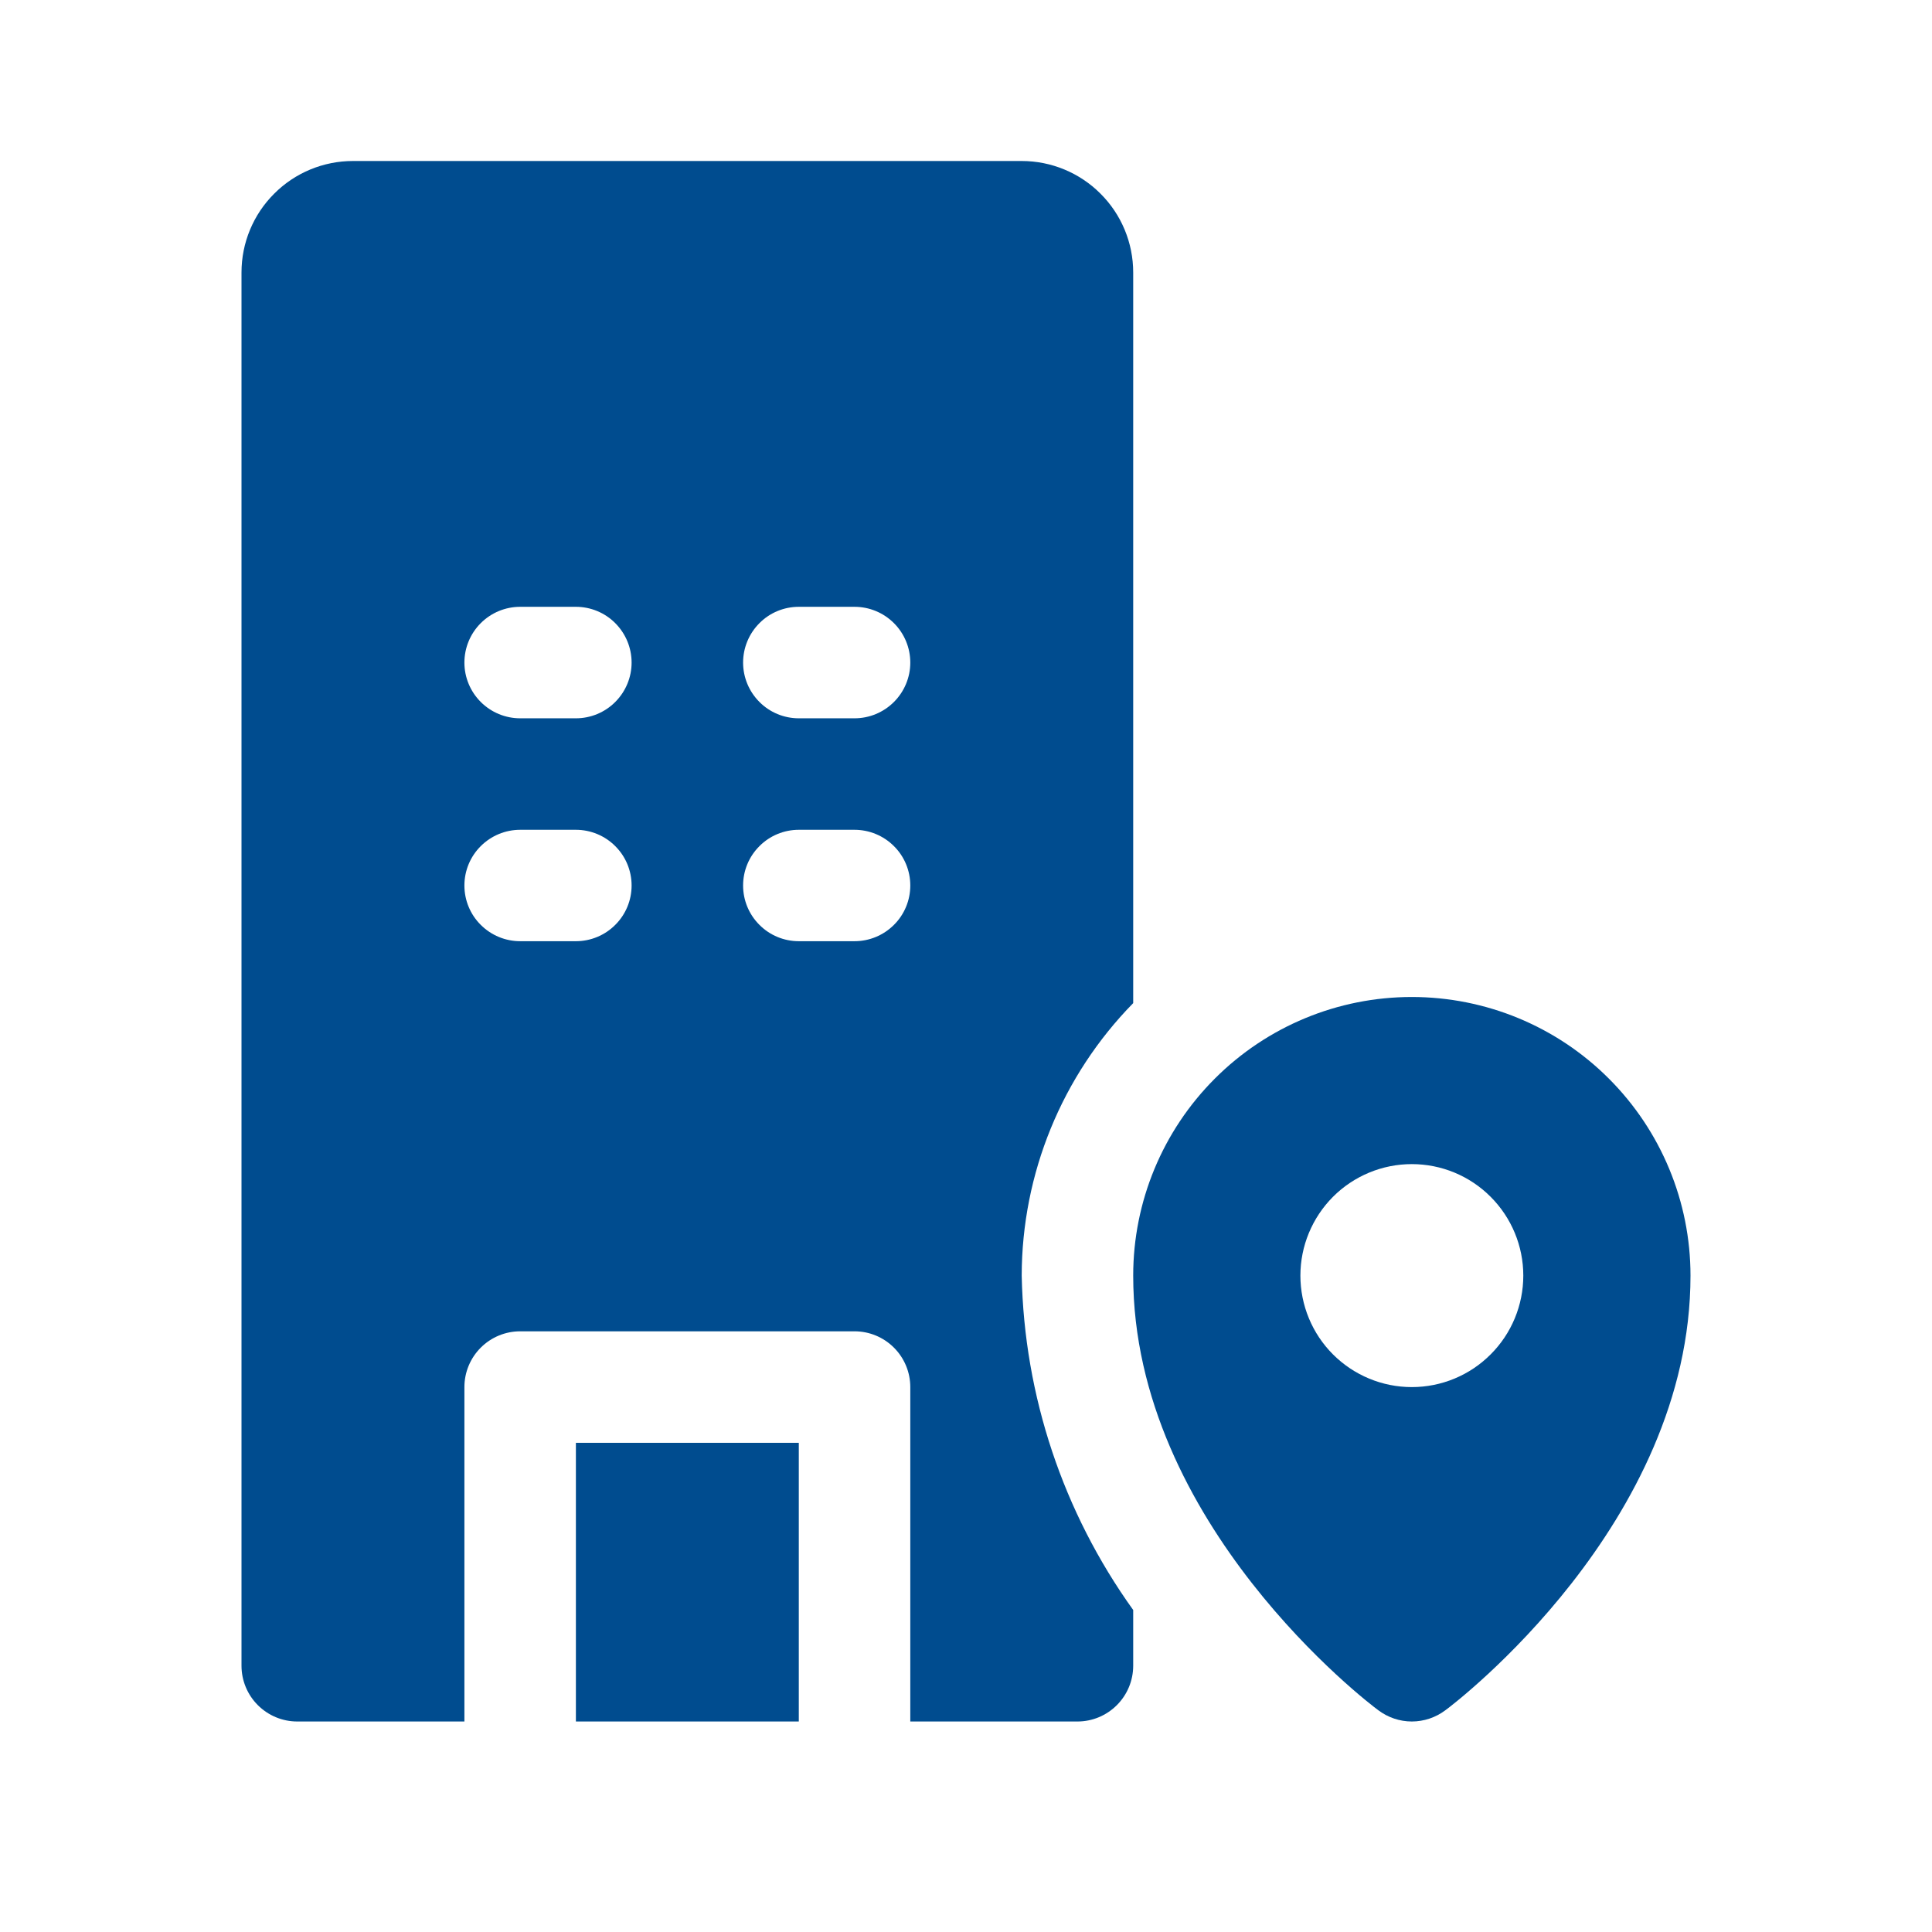
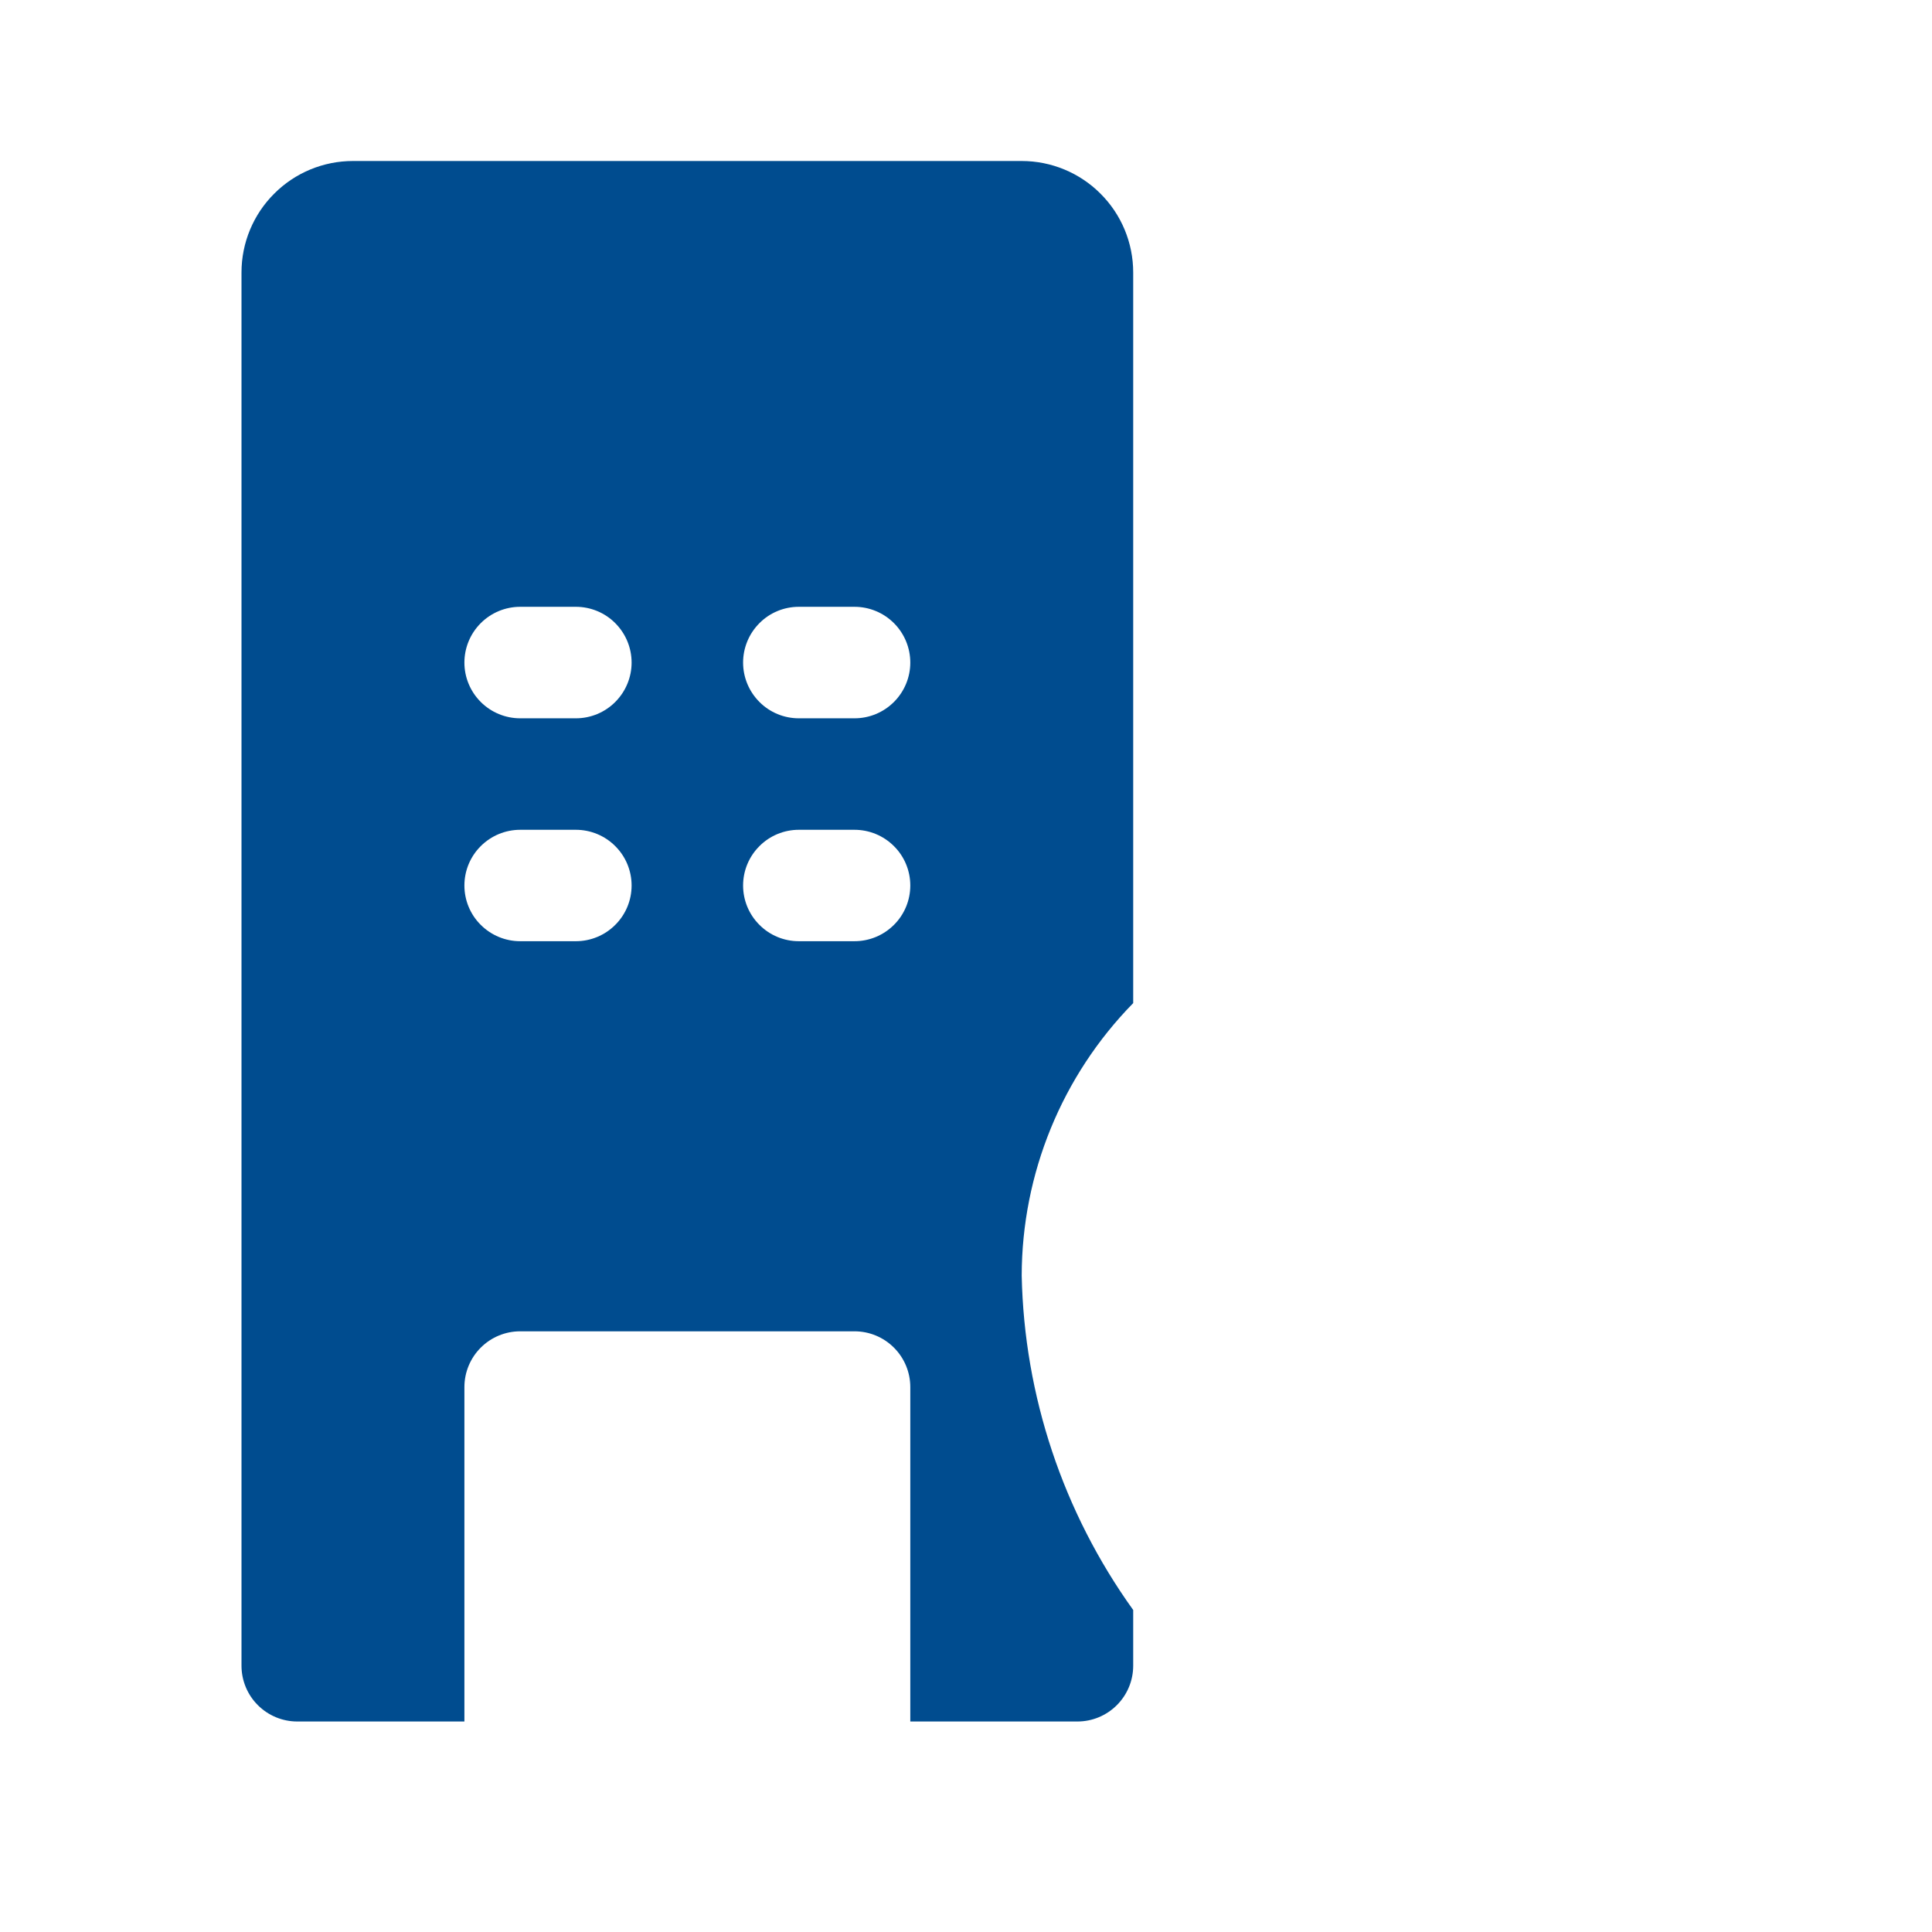
<svg xmlns="http://www.w3.org/2000/svg" width="24" height="24" viewBox="0 0 24 24" fill="none">
-   <path d="M7.154 17.923H9.923V21.385H7.154V17.923ZM17.538 12.385C16.62 12.385 15.74 12.749 15.091 13.399C14.442 14.048 14.077 14.928 14.077 15.846C14.077 18.927 16.998 21.156 17.123 21.246C17.243 21.336 17.389 21.385 17.538 21.385C17.688 21.385 17.834 21.336 17.954 21.246C18.078 21.156 21 18.927 21 15.846C21 14.928 20.635 14.048 19.986 13.399C19.337 12.749 18.456 12.385 17.538 12.385ZM17.538 17.231C17.171 17.231 16.819 17.085 16.559 16.825C16.3 16.566 16.154 16.213 16.154 15.846C16.154 15.479 16.3 15.127 16.559 14.867C16.819 14.607 17.171 14.461 17.538 14.461C17.906 14.461 18.258 14.607 18.517 14.867C18.777 15.127 18.923 15.479 18.923 15.846C18.923 16.213 18.777 16.566 18.517 16.825C18.258 17.085 17.906 17.231 17.538 17.231Z" fill="#004C8F" />
  <path d="M14.077 12.461V3.385C14.077 3.017 13.931 2.665 13.671 2.406C13.412 2.146 13.059 2 12.692 2H4.385C4.017 2 3.665 2.146 3.406 2.406C3.146 2.665 3 3.017 3 3.385V20.692C3 20.876 3.073 21.052 3.203 21.182C3.333 21.312 3.509 21.385 3.692 21.385H5.769V17.231C5.769 17.047 5.842 16.871 5.972 16.741C6.102 16.611 6.278 16.538 6.462 16.538H10.615C10.799 16.538 10.975 16.611 11.105 16.741C11.235 16.871 11.308 17.047 11.308 17.231V21.385H13.385C13.568 21.385 13.744 21.312 13.874 21.182C14.004 21.052 14.077 20.876 14.077 20.692V20C13.206 18.787 12.723 17.339 12.692 15.846C12.694 14.58 13.191 13.365 14.077 12.461ZM7.154 11.692H6.462C6.278 11.692 6.102 11.619 5.972 11.489C5.842 11.36 5.769 11.184 5.769 11C5.769 10.816 5.842 10.64 5.972 10.511C6.102 10.381 6.278 10.308 6.462 10.308H7.154C7.337 10.308 7.514 10.381 7.643 10.511C7.773 10.64 7.846 10.816 7.846 11C7.846 11.184 7.773 11.36 7.643 11.489C7.514 11.619 7.337 11.692 7.154 11.692ZM7.154 8.923H6.462C6.278 8.923 6.102 8.85 5.972 8.72C5.842 8.59 5.769 8.414 5.769 8.231C5.769 8.047 5.842 7.871 5.972 7.741C6.102 7.611 6.278 7.538 6.462 7.538H7.154C7.337 7.538 7.514 7.611 7.643 7.741C7.773 7.871 7.846 8.047 7.846 8.231C7.846 8.414 7.773 8.59 7.643 8.72C7.514 8.85 7.337 8.923 7.154 8.923ZM10.615 11.692H9.923C9.739 11.692 9.563 11.619 9.434 11.489C9.304 11.36 9.231 11.184 9.231 11C9.231 10.816 9.304 10.64 9.434 10.511C9.563 10.381 9.739 10.308 9.923 10.308H10.615C10.799 10.308 10.975 10.381 11.105 10.511C11.235 10.64 11.308 10.816 11.308 11C11.308 11.184 11.235 11.36 11.105 11.489C10.975 11.619 10.799 11.692 10.615 11.692ZM10.615 8.923H9.923C9.739 8.923 9.563 8.85 9.434 8.72C9.304 8.59 9.231 8.414 9.231 8.231C9.231 8.047 9.304 7.871 9.434 7.741C9.563 7.611 9.739 7.538 9.923 7.538H10.615C10.799 7.538 10.975 7.611 11.105 7.741C11.235 7.871 11.308 8.047 11.308 8.231C11.308 8.414 11.235 8.59 11.105 8.72C10.975 8.85 10.799 8.923 10.615 8.923Z" fill="#004C8F" />
</svg>